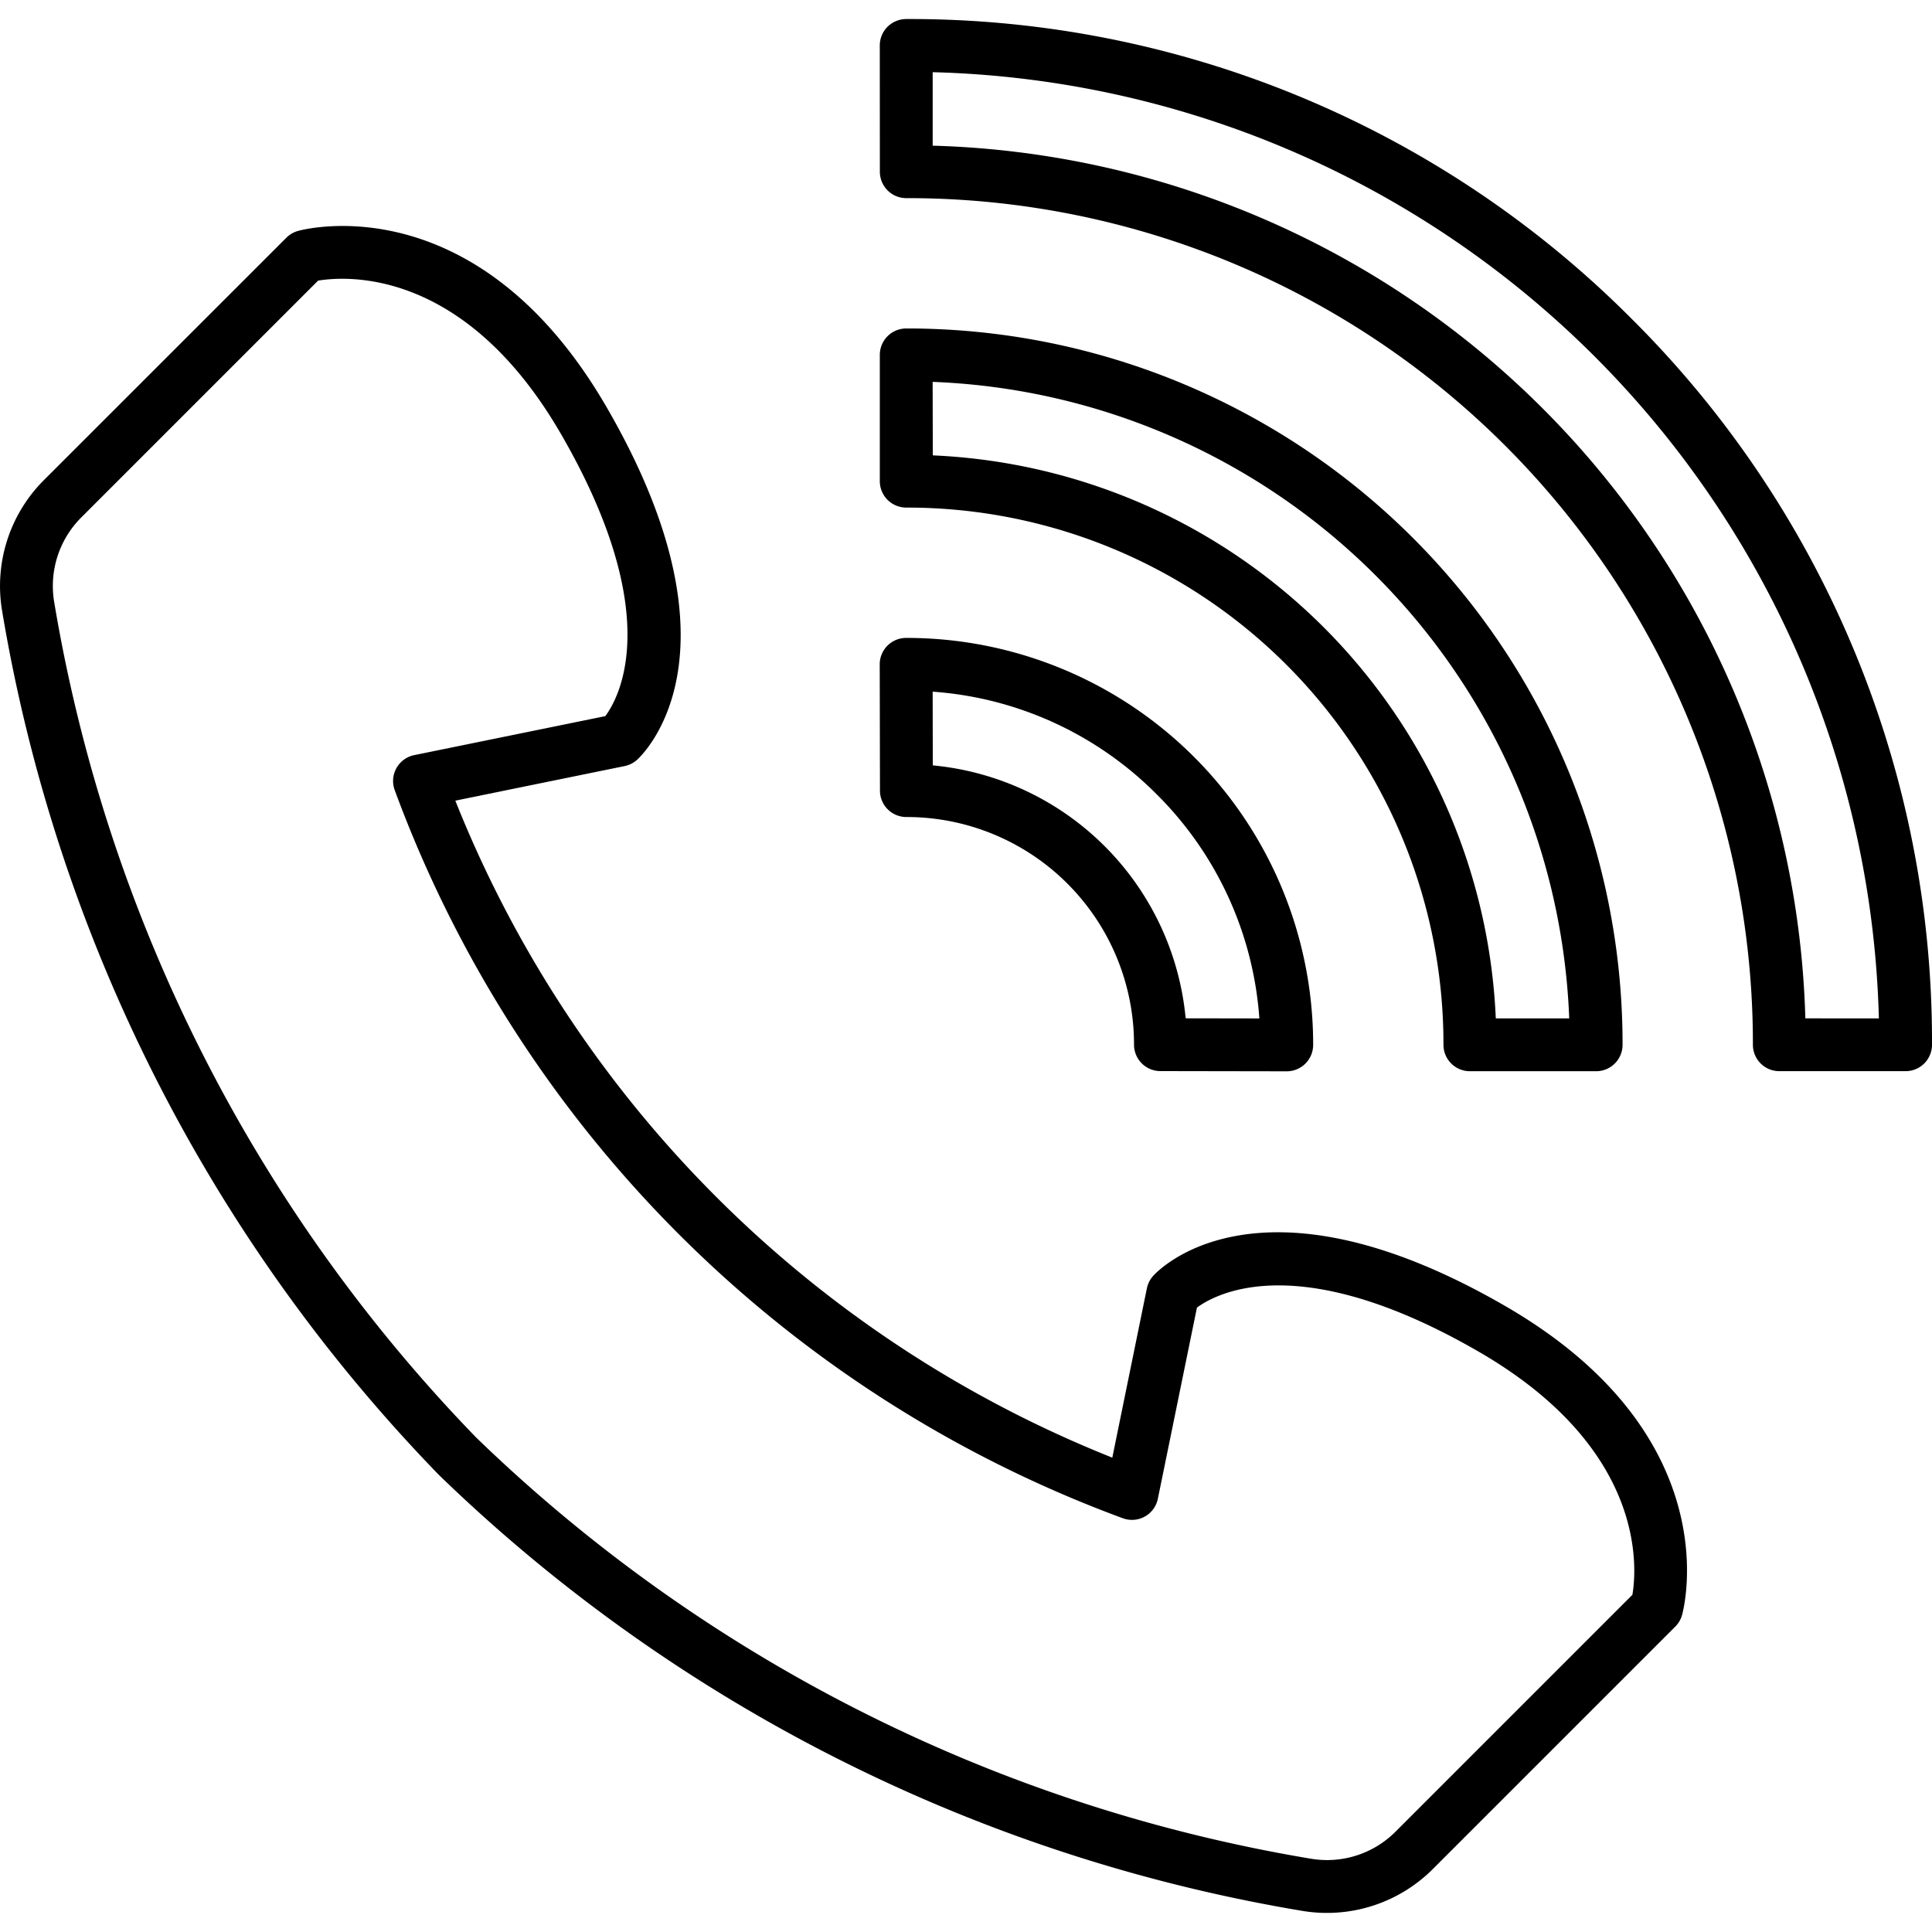
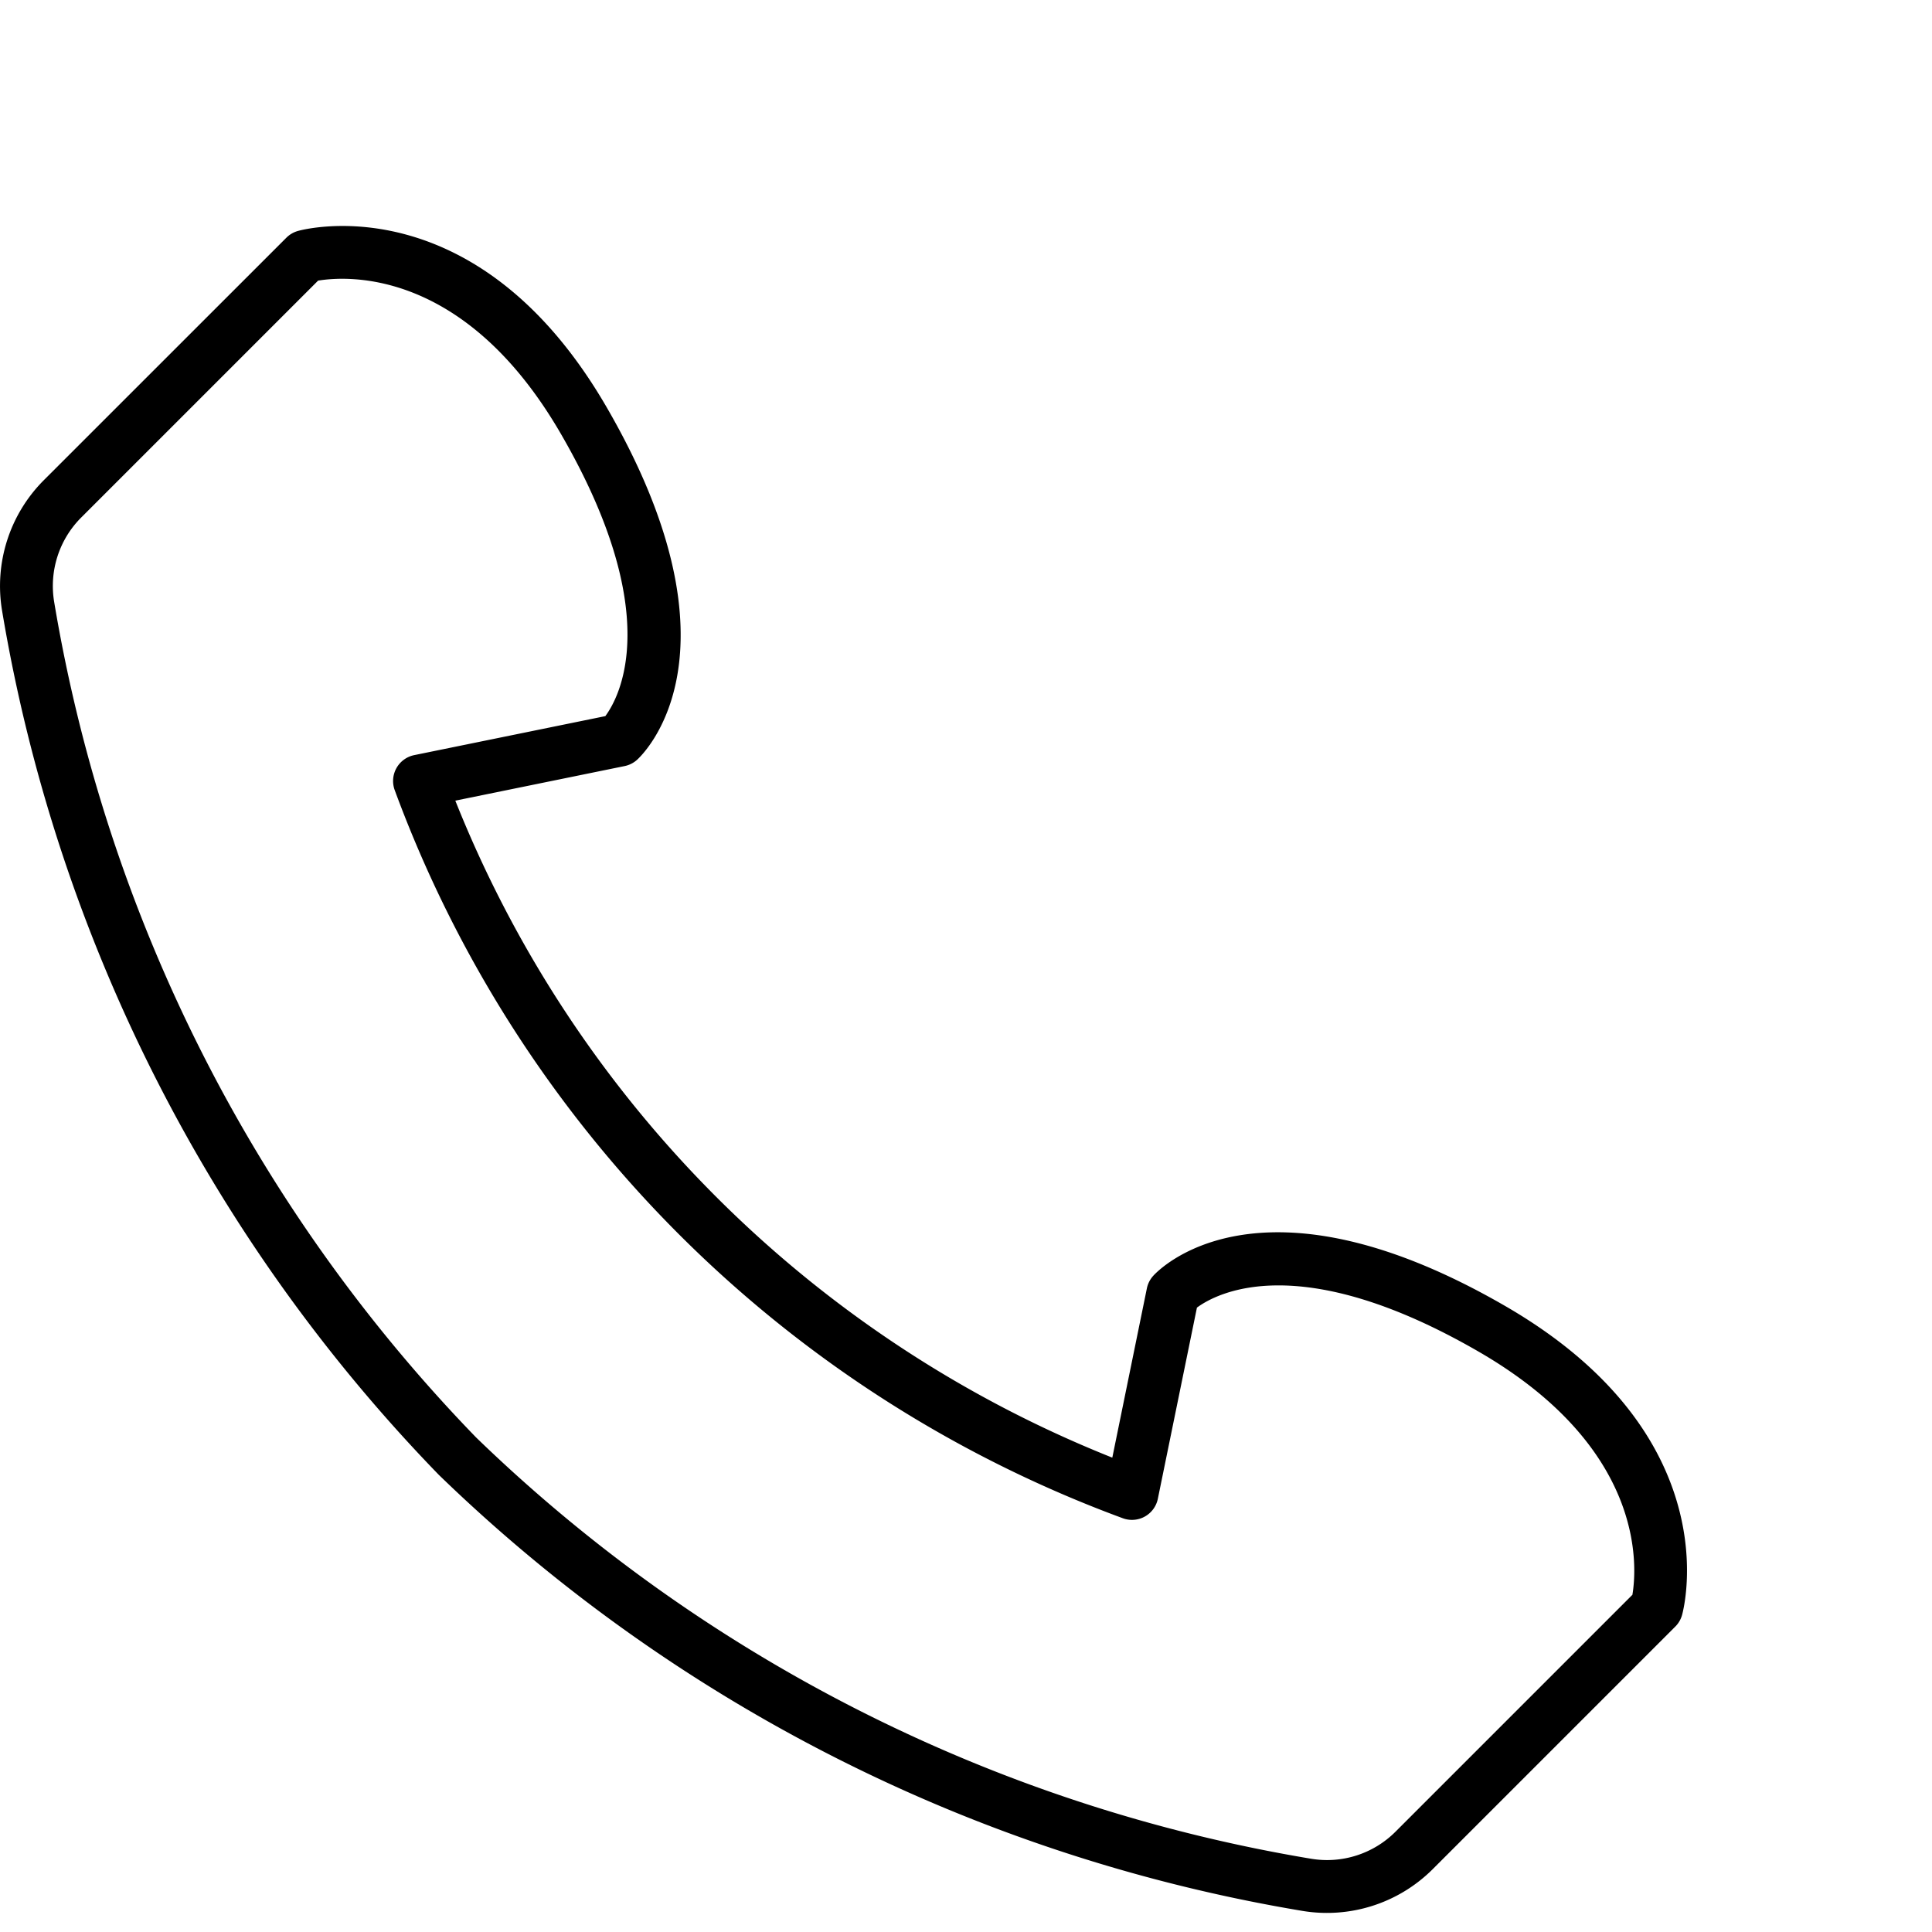
<svg xmlns="http://www.w3.org/2000/svg" width="128" height="128" viewBox="0 0 128 128">
  <title>CALLS</title>
  <g>
    <path d="M99.724,86.527c-16.393-9.48-23.058-2.3-23.333-1.985a1.756,1.756,0,0,0-.407.813L73.693,96.573A77.885,77.885,0,0,1,30.166,53.045l11.219-2.291a1.755,1.755,0,0,0,.812-.406c.31-.276,7.495-6.94-1.985-23.333C31.648,12.207,20.227,15.164,19.744,15.3a1.755,1.755,0,0,0-.772.45L2.9,31.817A9.915,9.915,0,0,0,.138,40.462,107.681,107.681,0,0,0,29.07,97.71,107.651,107.651,0,0,0,86.277,126.6a9.918,9.918,0,0,0,8.645-2.764l16.071-16.071a1.744,1.744,0,0,0,.449-.772C111.576,106.513,114.53,95.09,99.724,86.527Zm8.427,19.132-15.7,15.7a6.406,6.406,0,0,1-5.59,1.787A104.123,104.123,0,0,1,31.544,95.236,104.164,104.164,0,0,1,3.589,39.881a6.415,6.415,0,0,1,1.786-5.589l15.7-15.7c1.9-.313,9.727-.848,16.1,10.178,6.885,11.906,3.864,17.413,2.93,18.675L27.443,50.029a1.75,1.75,0,0,0-1.292,2.32,81.389,81.389,0,0,0,48.24,48.239A1.749,1.749,0,0,0,76.71,99.3L79.3,86.633c1.3-.959,6.809-3.939,18.676,2.924C109.012,95.941,108.465,103.785,108.151,105.659Z" />
-     <path d="M58.3,52.383a1.749,1.749,0,0,0,1.75,1.747.3.3,0,0,1,.03,0A15.065,15.065,0,0,1,75.132,69.211a1.749,1.749,0,0,0,1.747,1.752l8.366.014h0A1.751,1.751,0,0,0,87,69.23,26.933,26.933,0,0,0,60.081,42.264h-.05a1.749,1.749,0,0,0-1.747,1.753Zm18.336.244a23.241,23.241,0,0,1,6.8,14.847l-4.883-.008A18.581,18.581,0,0,0,61.8,50.708l-.009-4.883A23.243,23.243,0,0,1,76.635,52.627Z" />
-     <path d="M60.04,33.629h0A35.535,35.535,0,0,1,95.633,69.221a1.75,1.75,0,0,0,1.75,1.75h8.366a1.75,1.75,0,0,0,1.75-1.75A47.4,47.4,0,0,0,60.04,21.762a1.75,1.75,0,0,0-1.75,1.75v8.367a1.751,1.751,0,0,0,1.75,1.75ZM61.79,25.3A43.9,43.9,0,0,1,103.965,67.47H99.1a39.034,39.034,0,0,0-37.3-37.3Z" />
-     <path d="M108.12,21.141A67.475,67.475,0,0,0,60.081,1.261a1.773,1.773,0,0,0-1.281.513,1.753,1.753,0,0,0-.512,1.238l.005,8.366a1.75,1.75,0,0,0,1.75,1.749c.022.008.024,0,.036,0a56.009,56.009,0,0,1,56.055,56.09,1.75,1.75,0,0,0,1.749,1.751l8.366,0h0A1.75,1.75,0,0,0,128,69.224,67.479,67.479,0,0,0,108.12,21.141Zm11.489,46.328A59.506,59.506,0,0,0,61.792,9.651l0-4.868a64.37,64.37,0,0,1,62.688,62.689Z" />
  </g>
</svg>